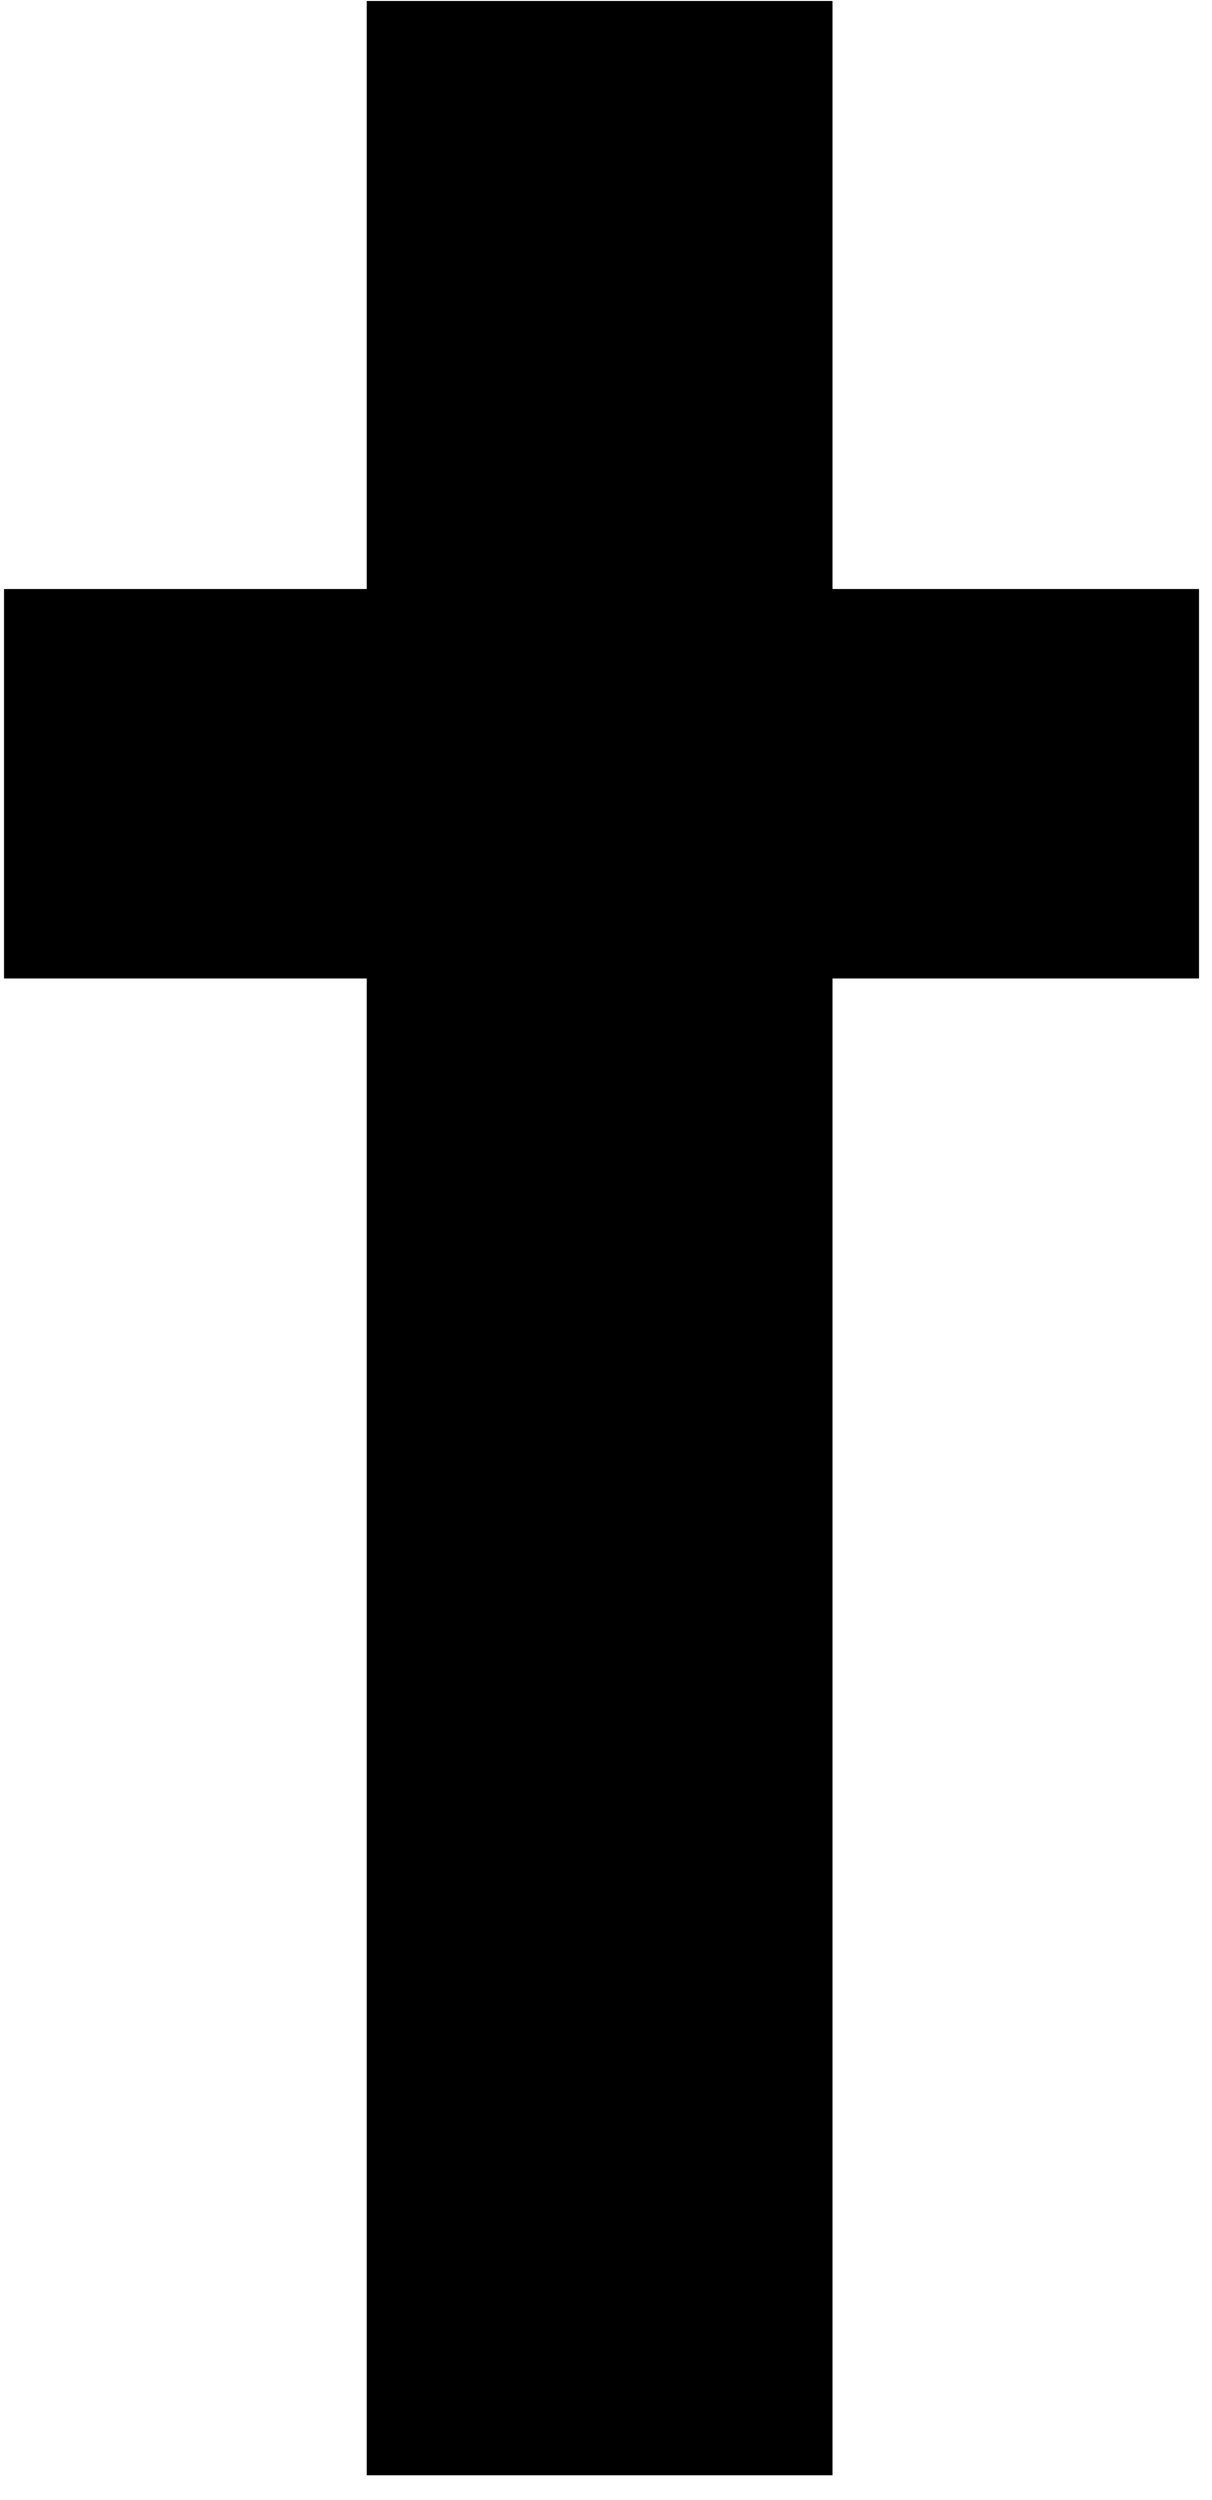
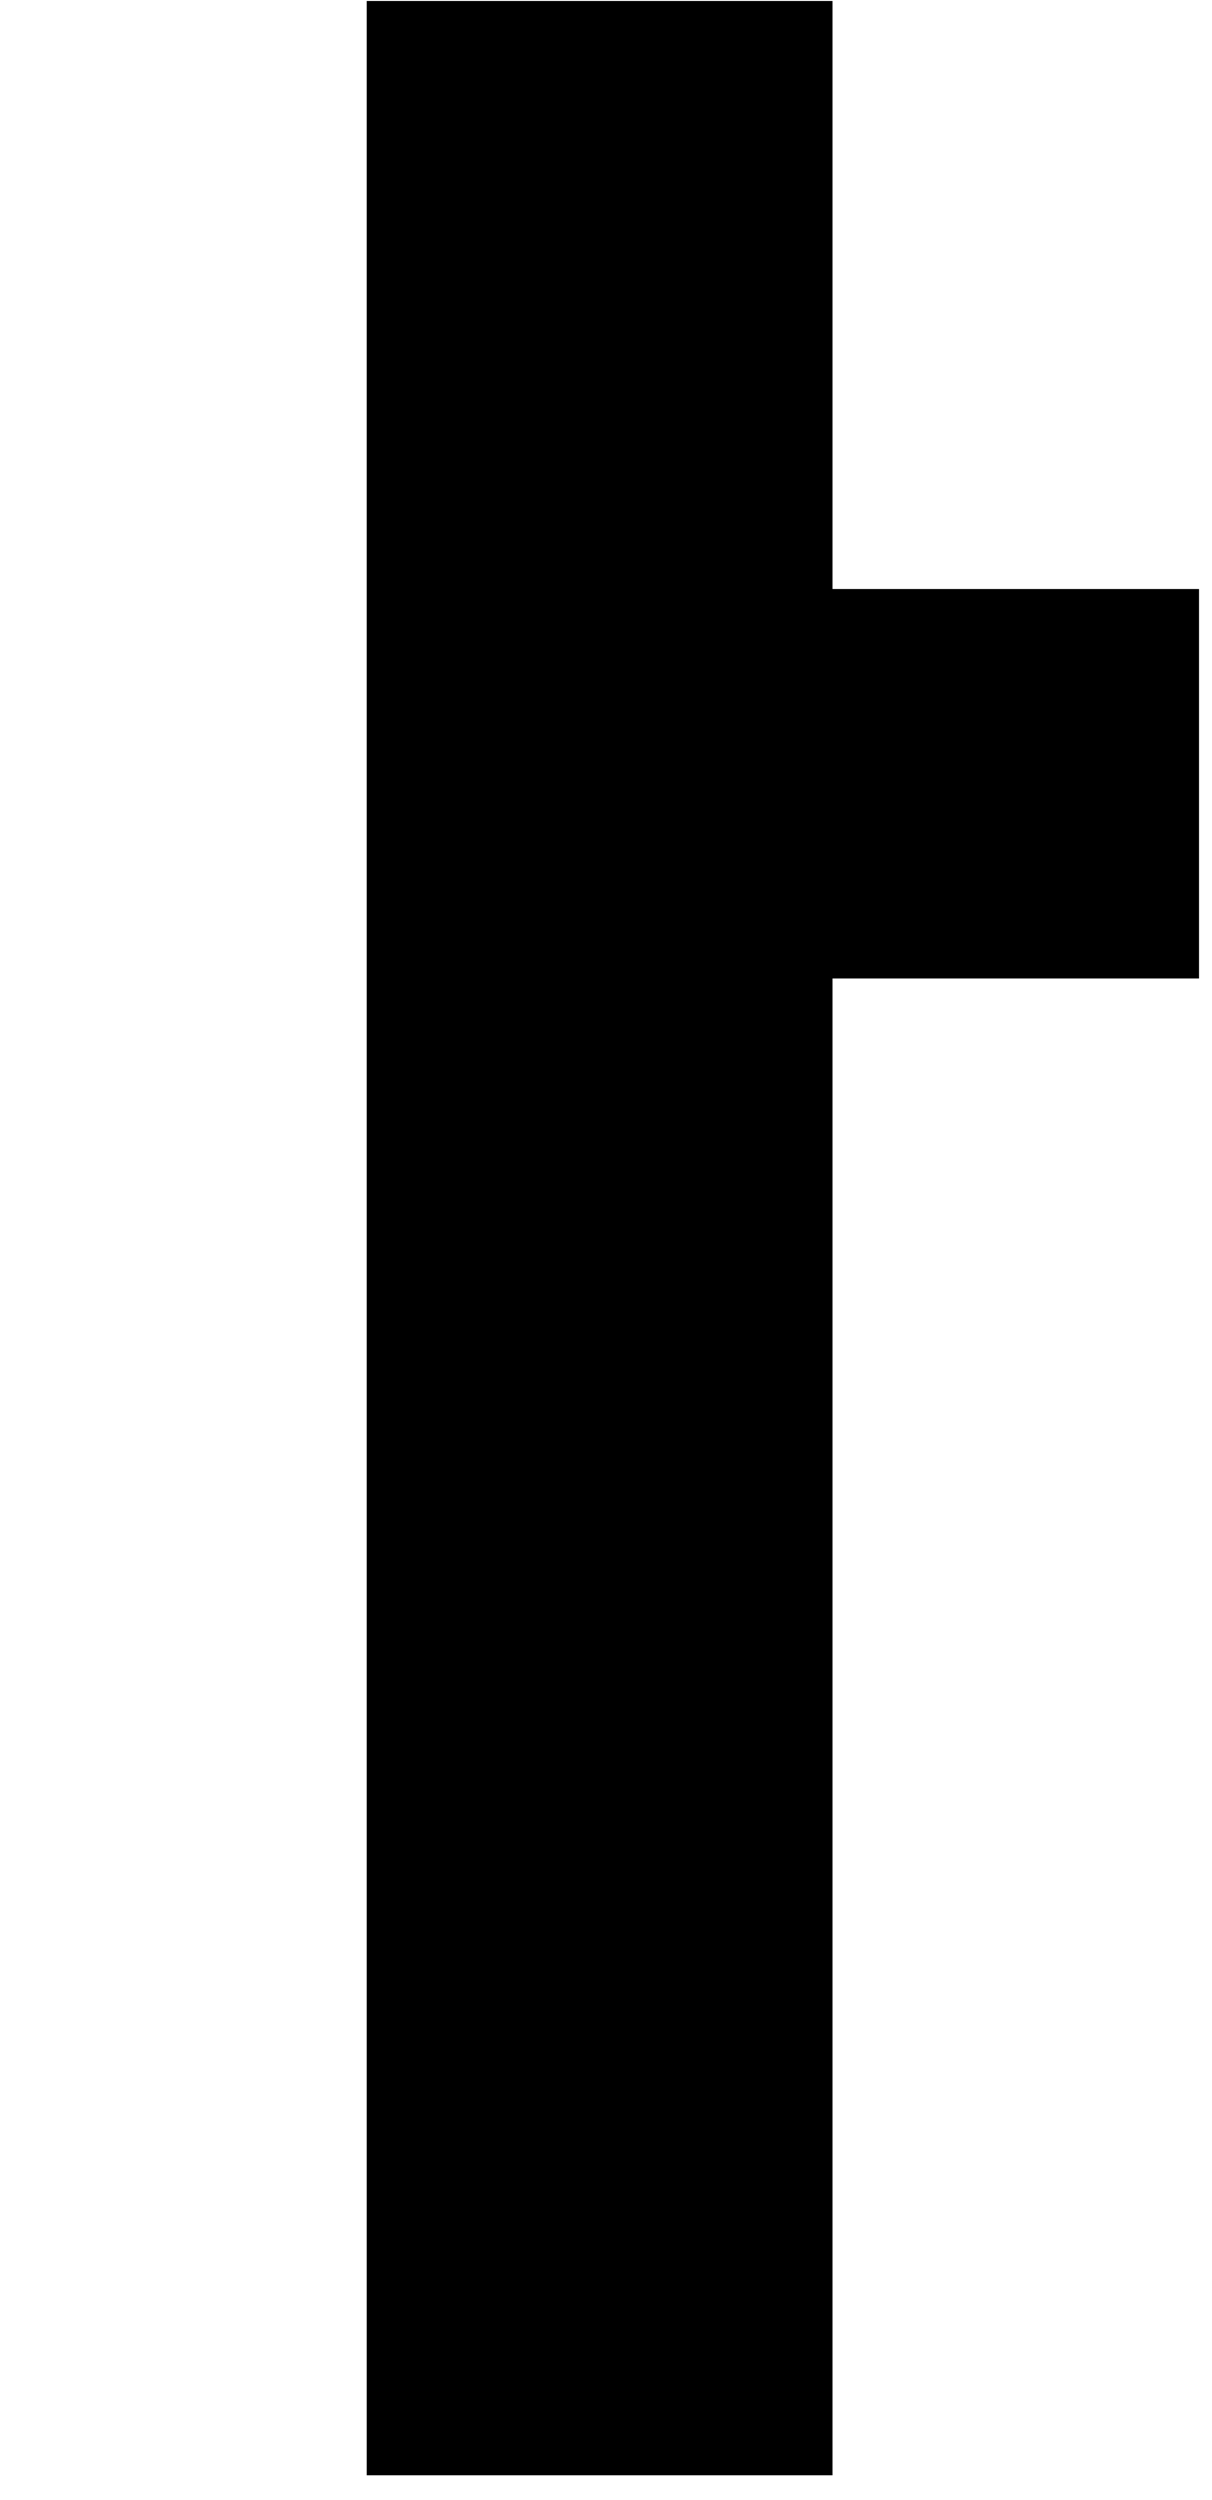
<svg xmlns="http://www.w3.org/2000/svg" width="48" height="99" viewBox="0 0 48 99" fill="none">
-   <path d="M32.971 98.017H14.524V38.746H0.16V23.324H14.524V0.039H32.971V23.324H47.486V38.746H32.971V98.017Z" fill="black" />
+   <path d="M32.971 98.017H14.524V38.746V23.324H14.524V0.039H32.971V23.324H47.486V38.746H32.971V98.017Z" fill="black" />
</svg>